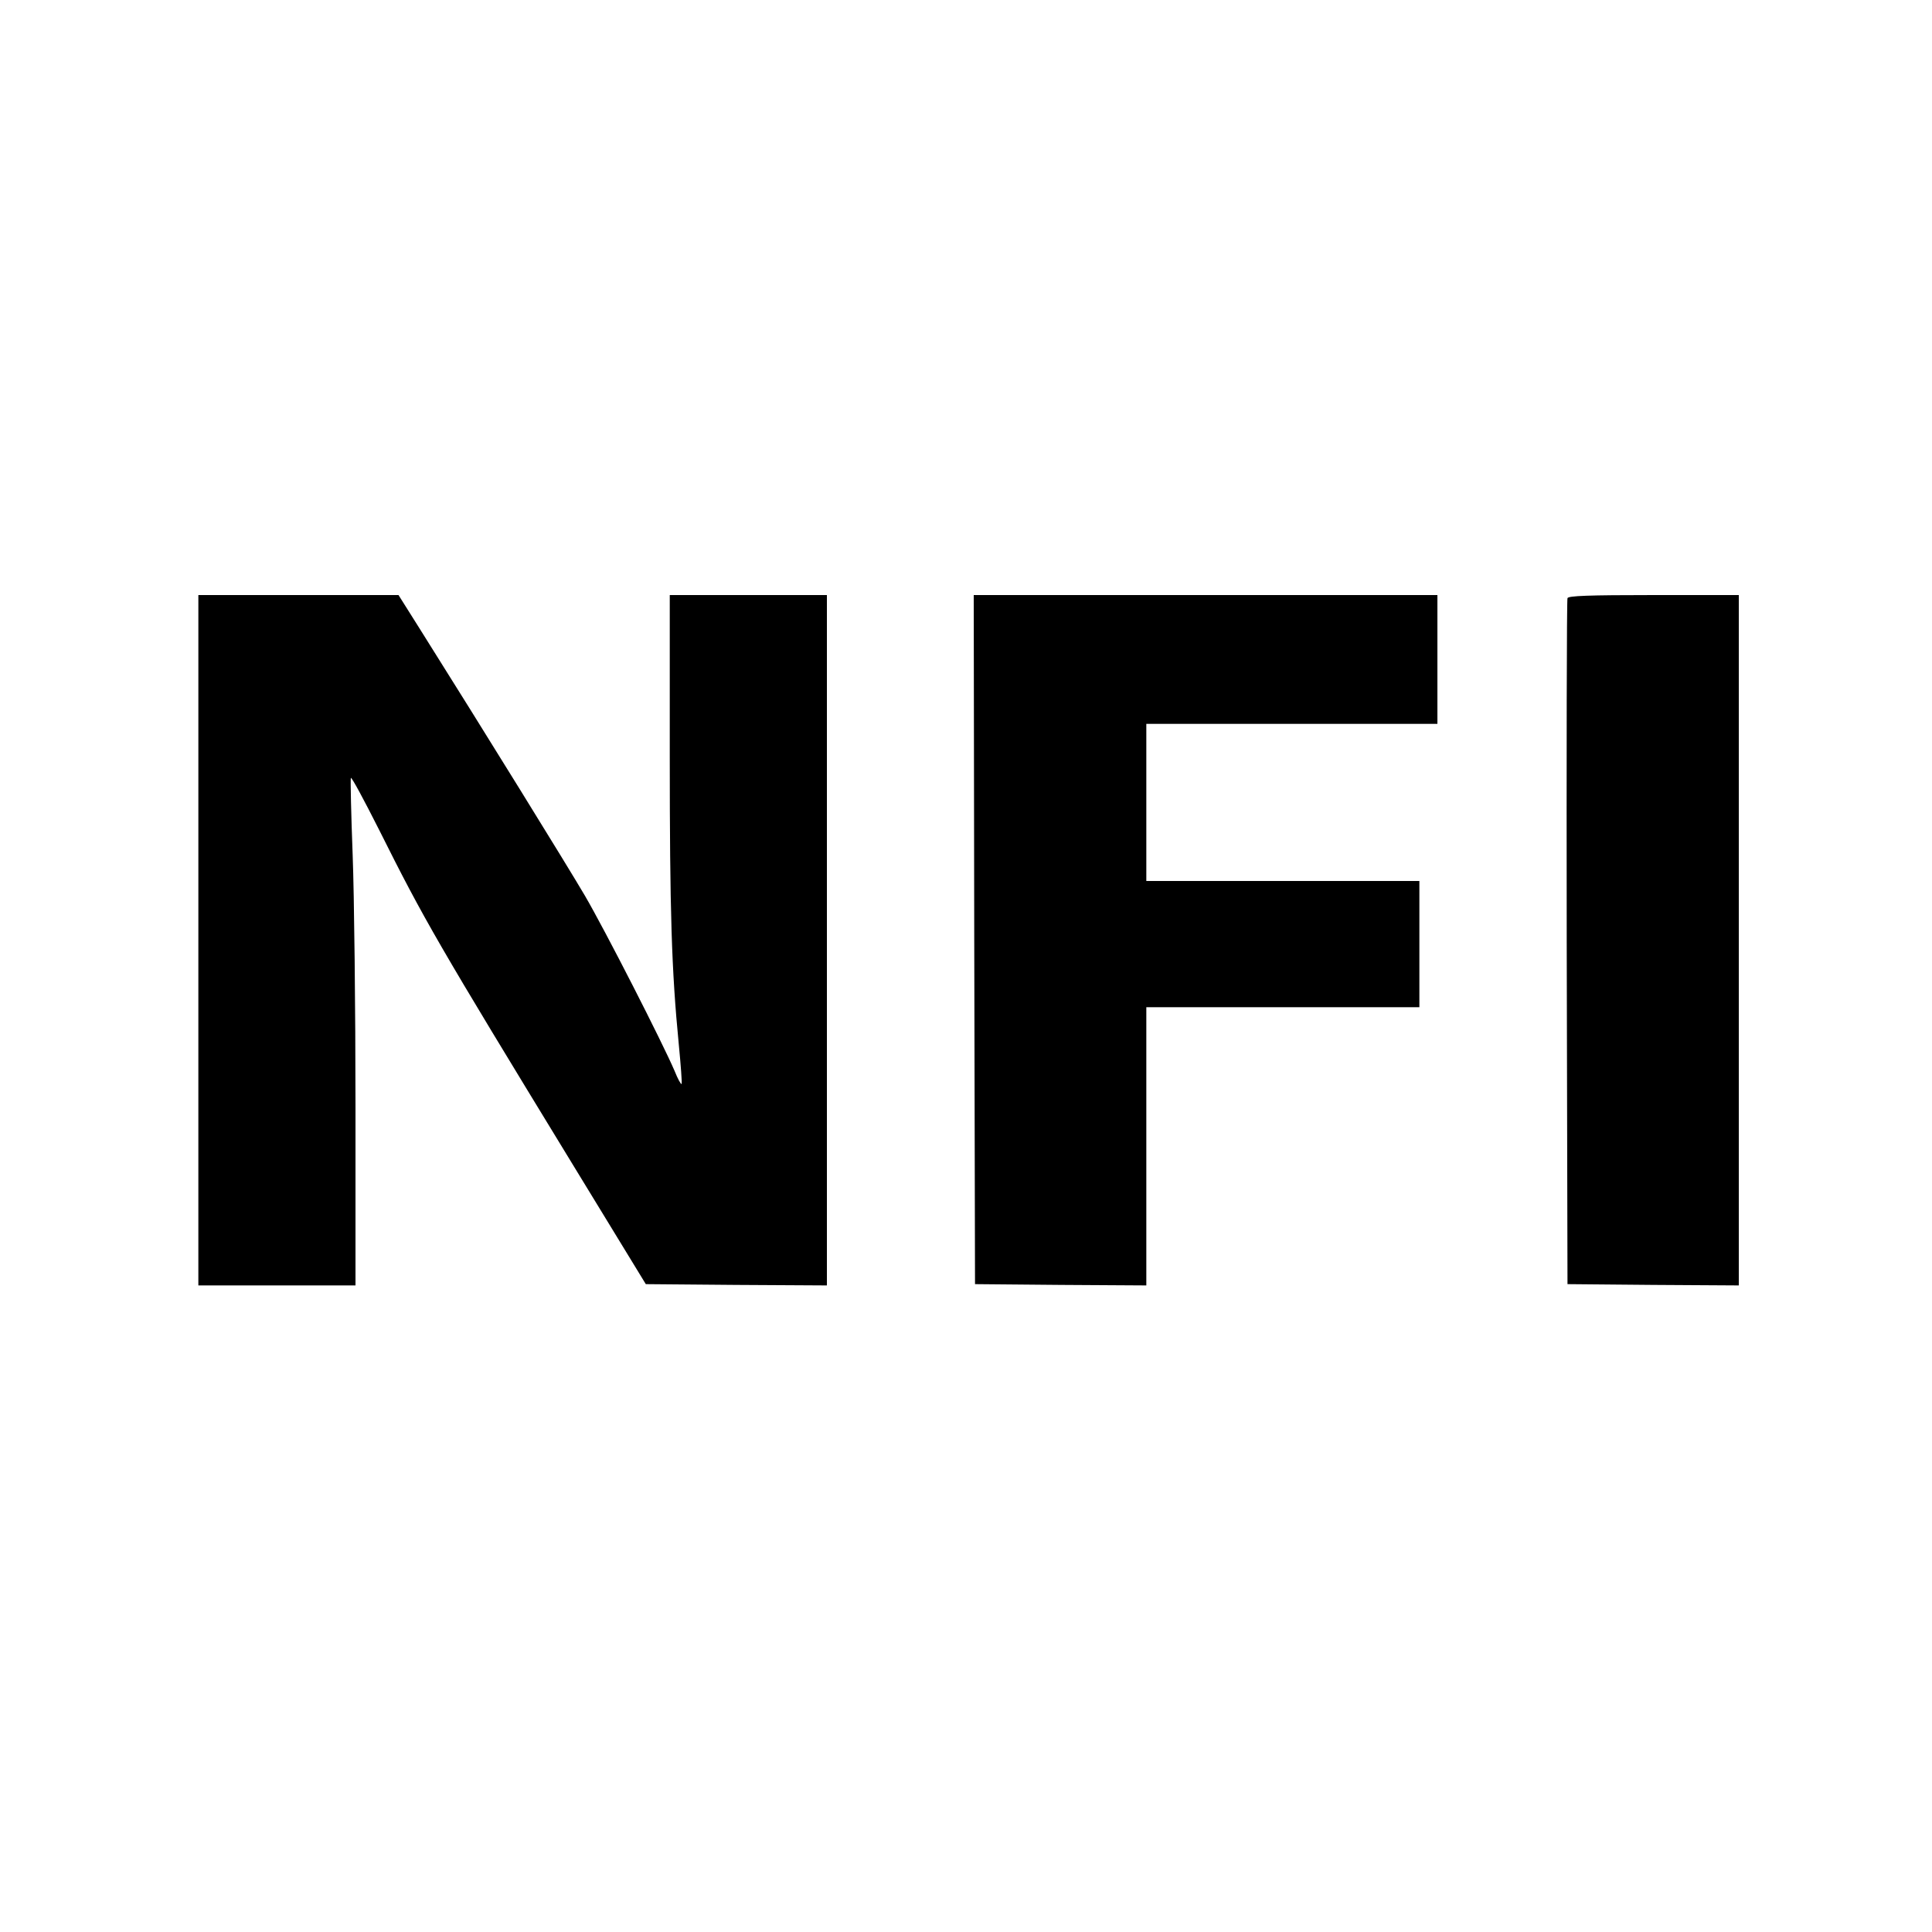
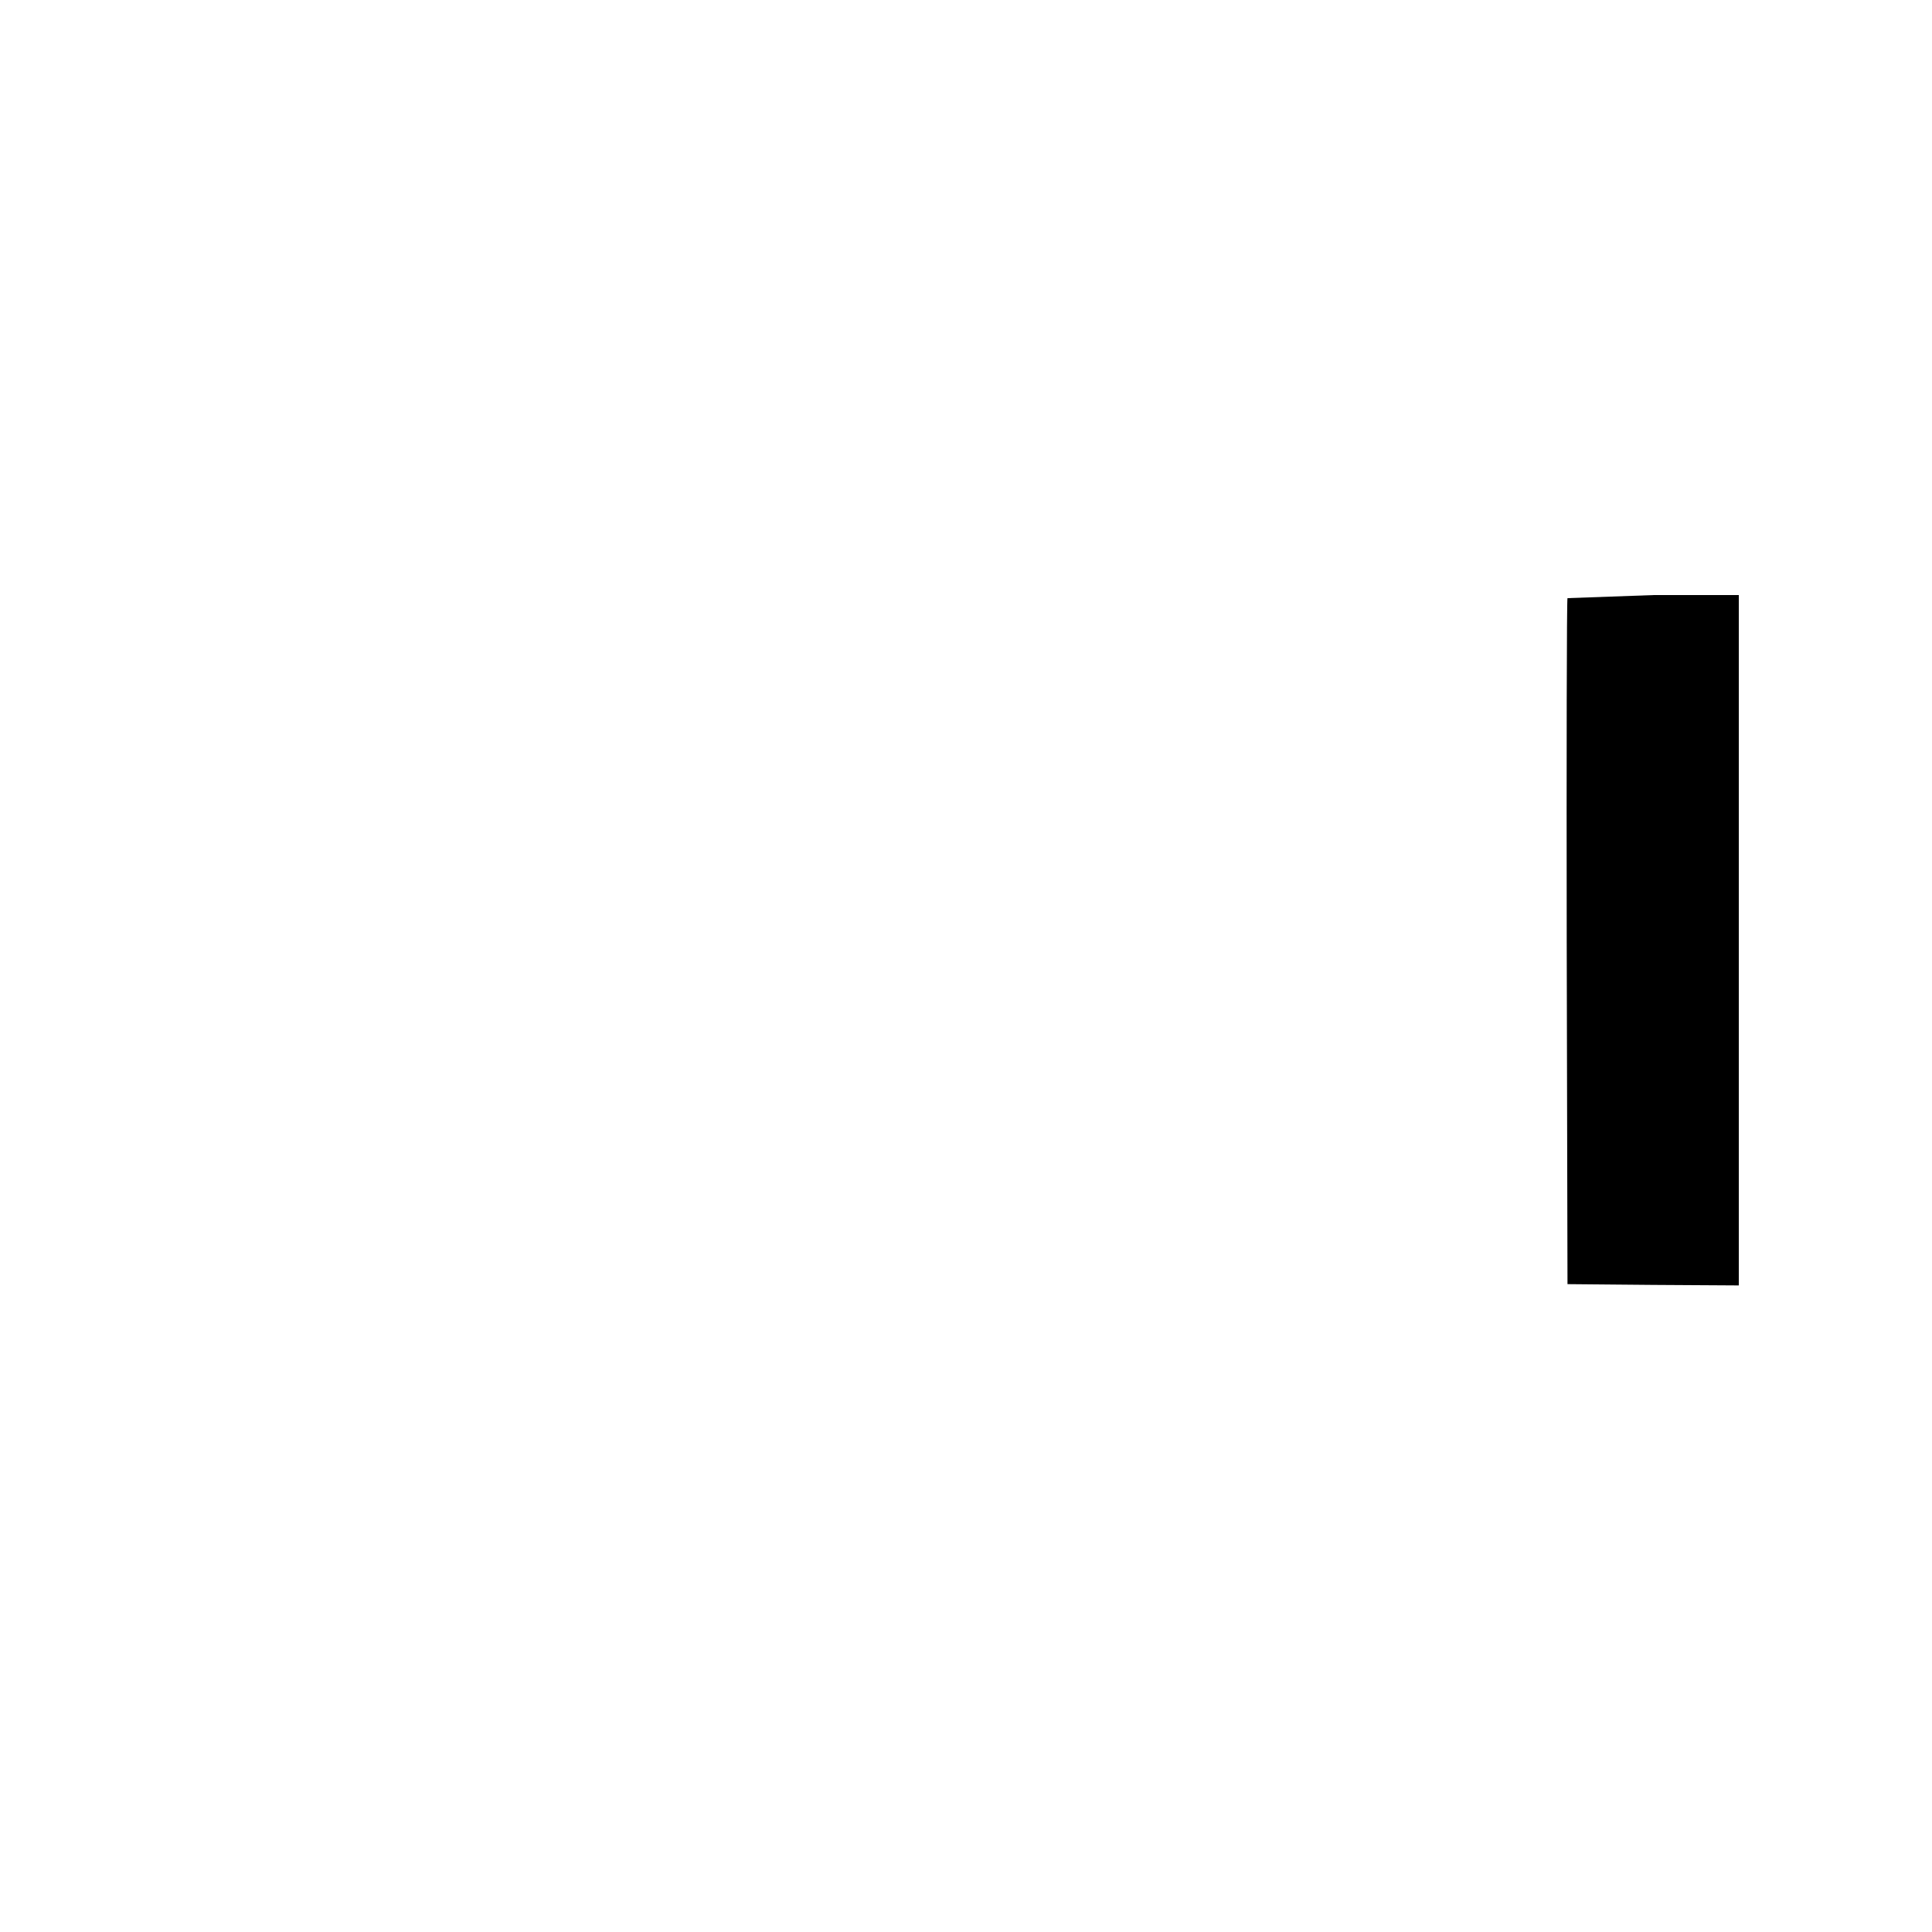
<svg xmlns="http://www.w3.org/2000/svg" version="1.0" width="750pt" height="750pt" viewBox="0 0 750 750" preserveAspectRatio="xMidYMid meet">
  <g transform="translate(0,750) scale(0.1,-0.1)" fill="#000000" stroke="none">
-     <path d="M770 3850 l0 -1340 305 0 305 0 0 693 c0 380 -5 821 -11 979 -6 158 -9 292 -7 298 2 6 51 -85 110 -202 174 -348 226 -438 751 -1298 l284 -465 351 -3 352 -2 0 1340 0 1340 -305 0 -305 0 0 -619 c0 -613 7 -837 35 -1125 8 -82 13 -151 11 -154 -3 -2 -15 20 -27 50 -45 106 -270 547 -349 682 -70 119 -390 637 -643 1039 l-80 127 -388 0 -389 0 0 -1340z" />
-     <path d="M3782 3853 l3 -1338 333 -3 332 -2 0 540 0 540 530 0 530 0 0 245 0 245 -530 0 -530 0 0 305 0 305 565 0 565 0 0 250 0 250 -900 0 -900 0 2 -1337z" />
-     <path d="M6085 5178 c-3 -7 -4 -609 -3 -1338 l3 -1325 333 -3 332 -2 0 1340 0 1340 -330 0 c-255 0 -332 -3 -335 -12z" />
+     <path d="M6085 5178 c-3 -7 -4 -609 -3 -1338 l3 -1325 333 -3 332 -2 0 1340 0 1340 -330 0 z" />
  </g>
</svg>